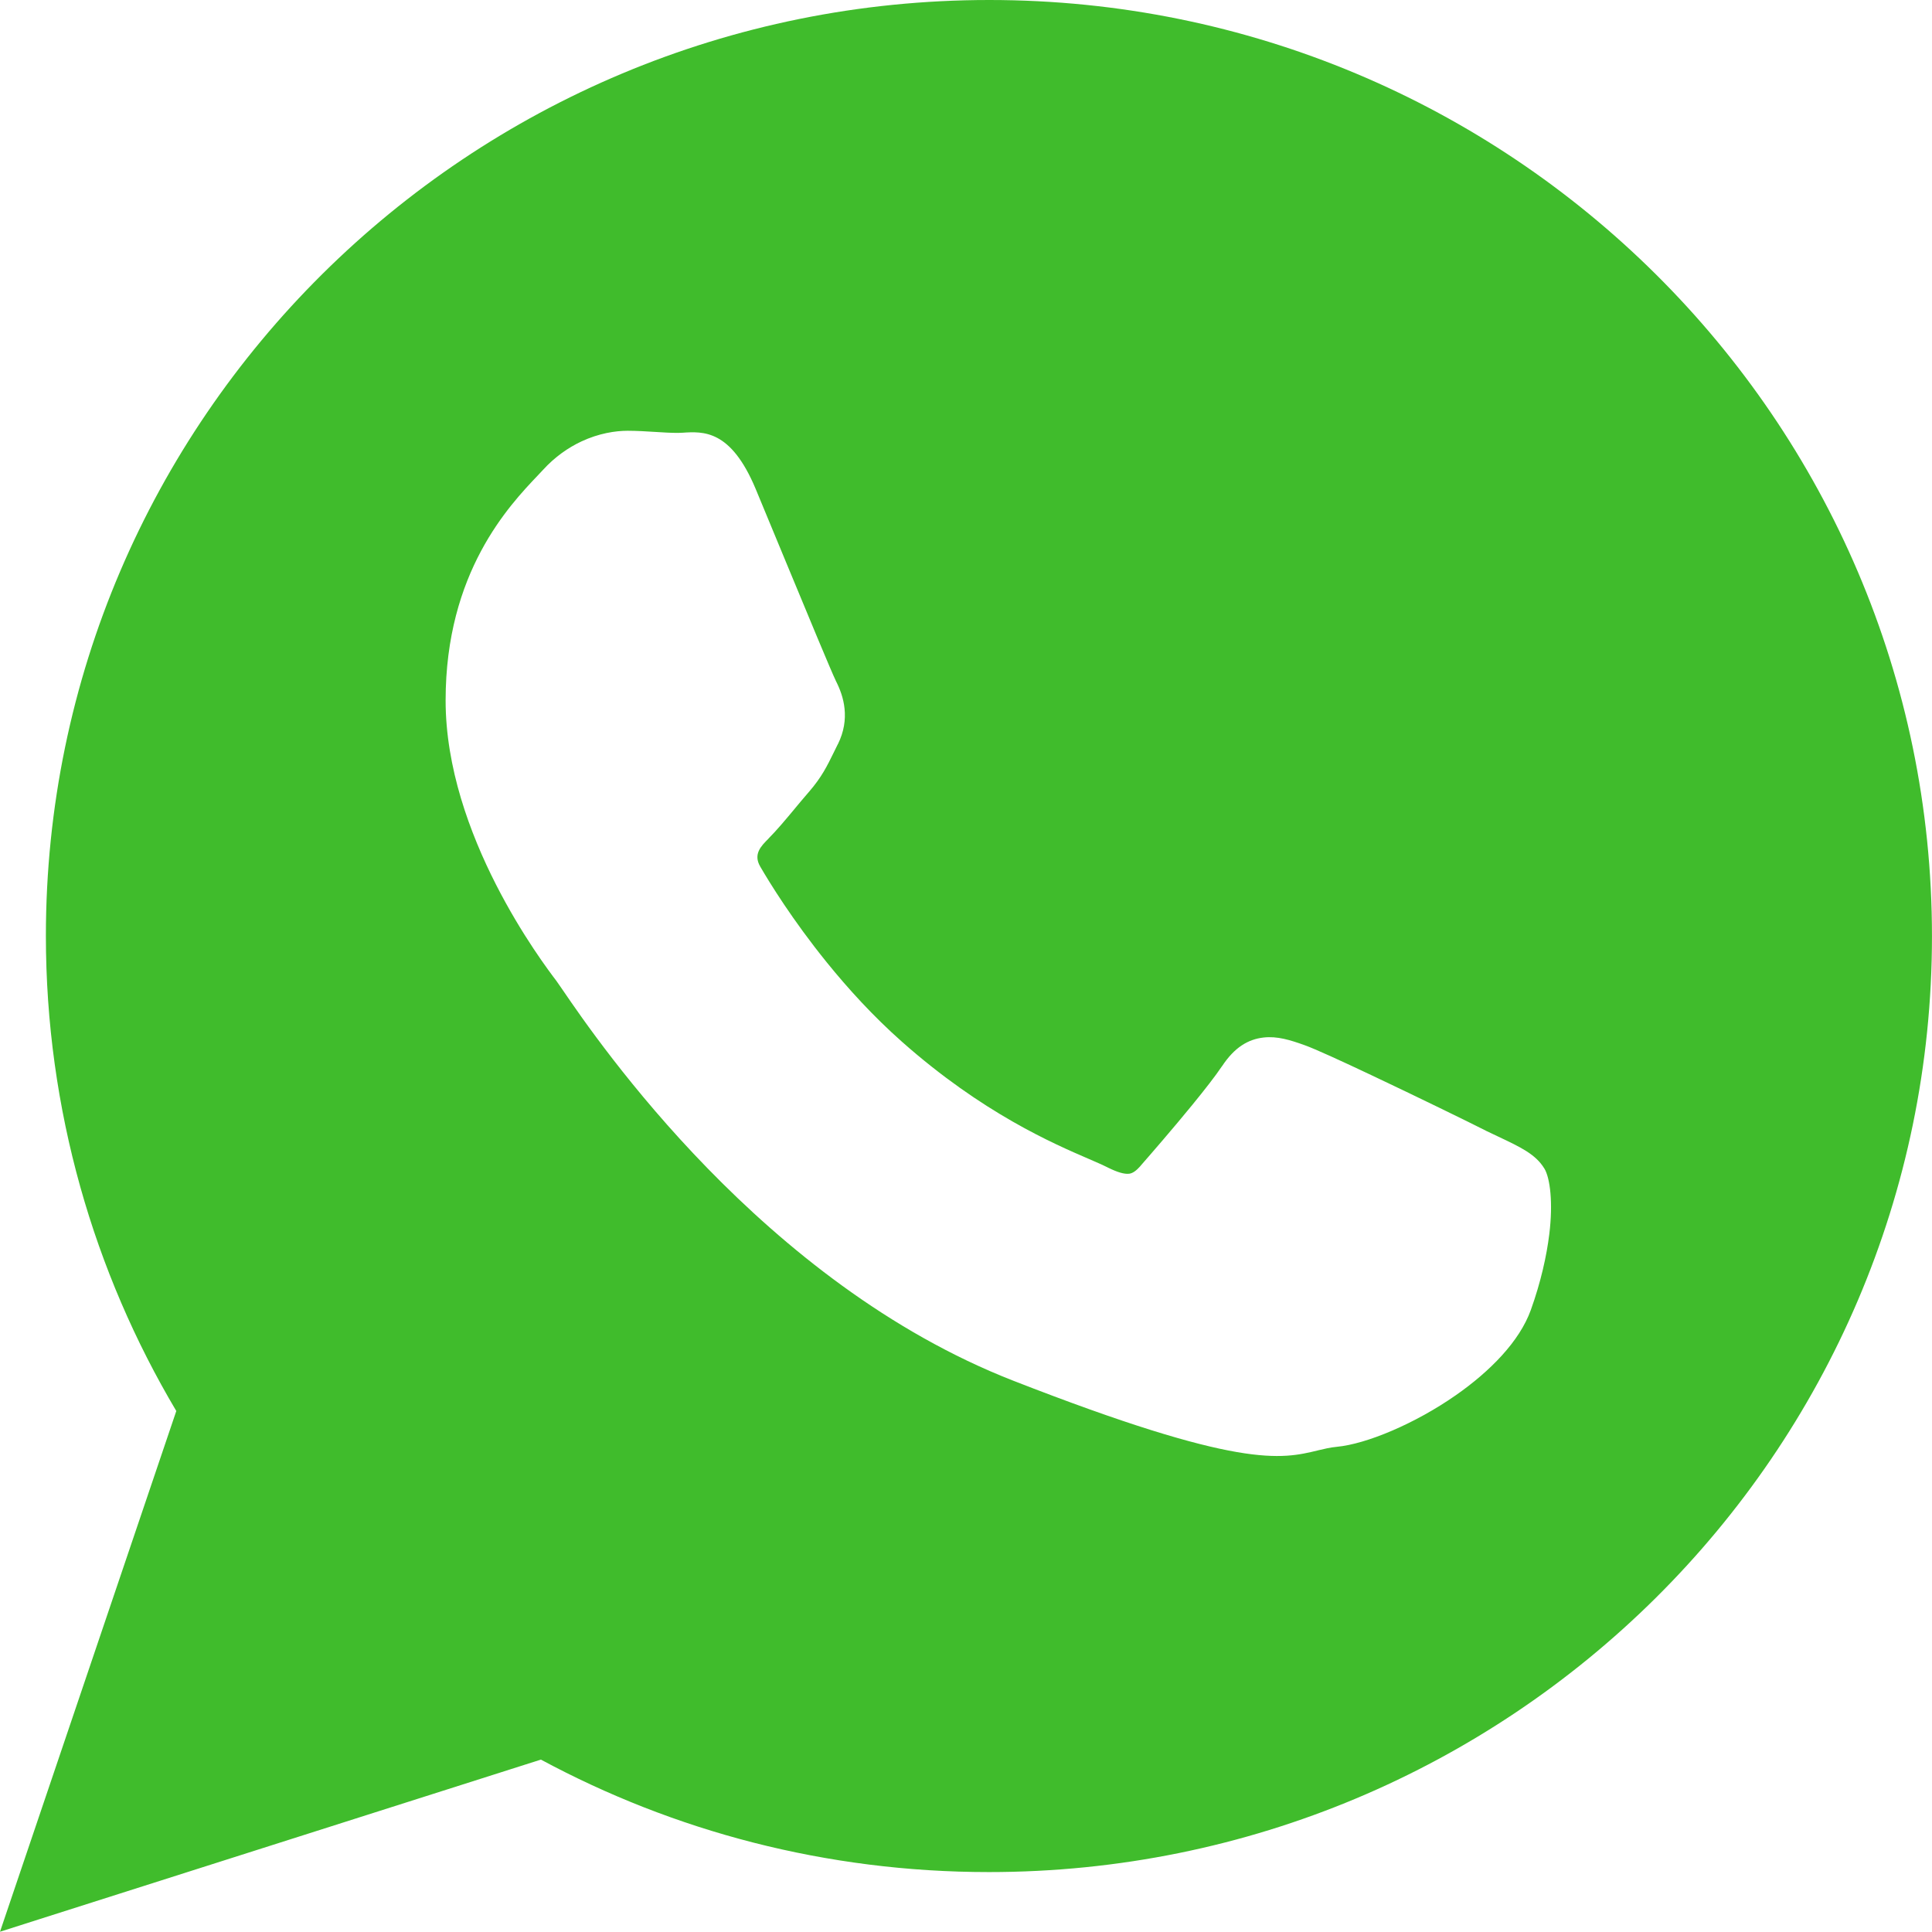
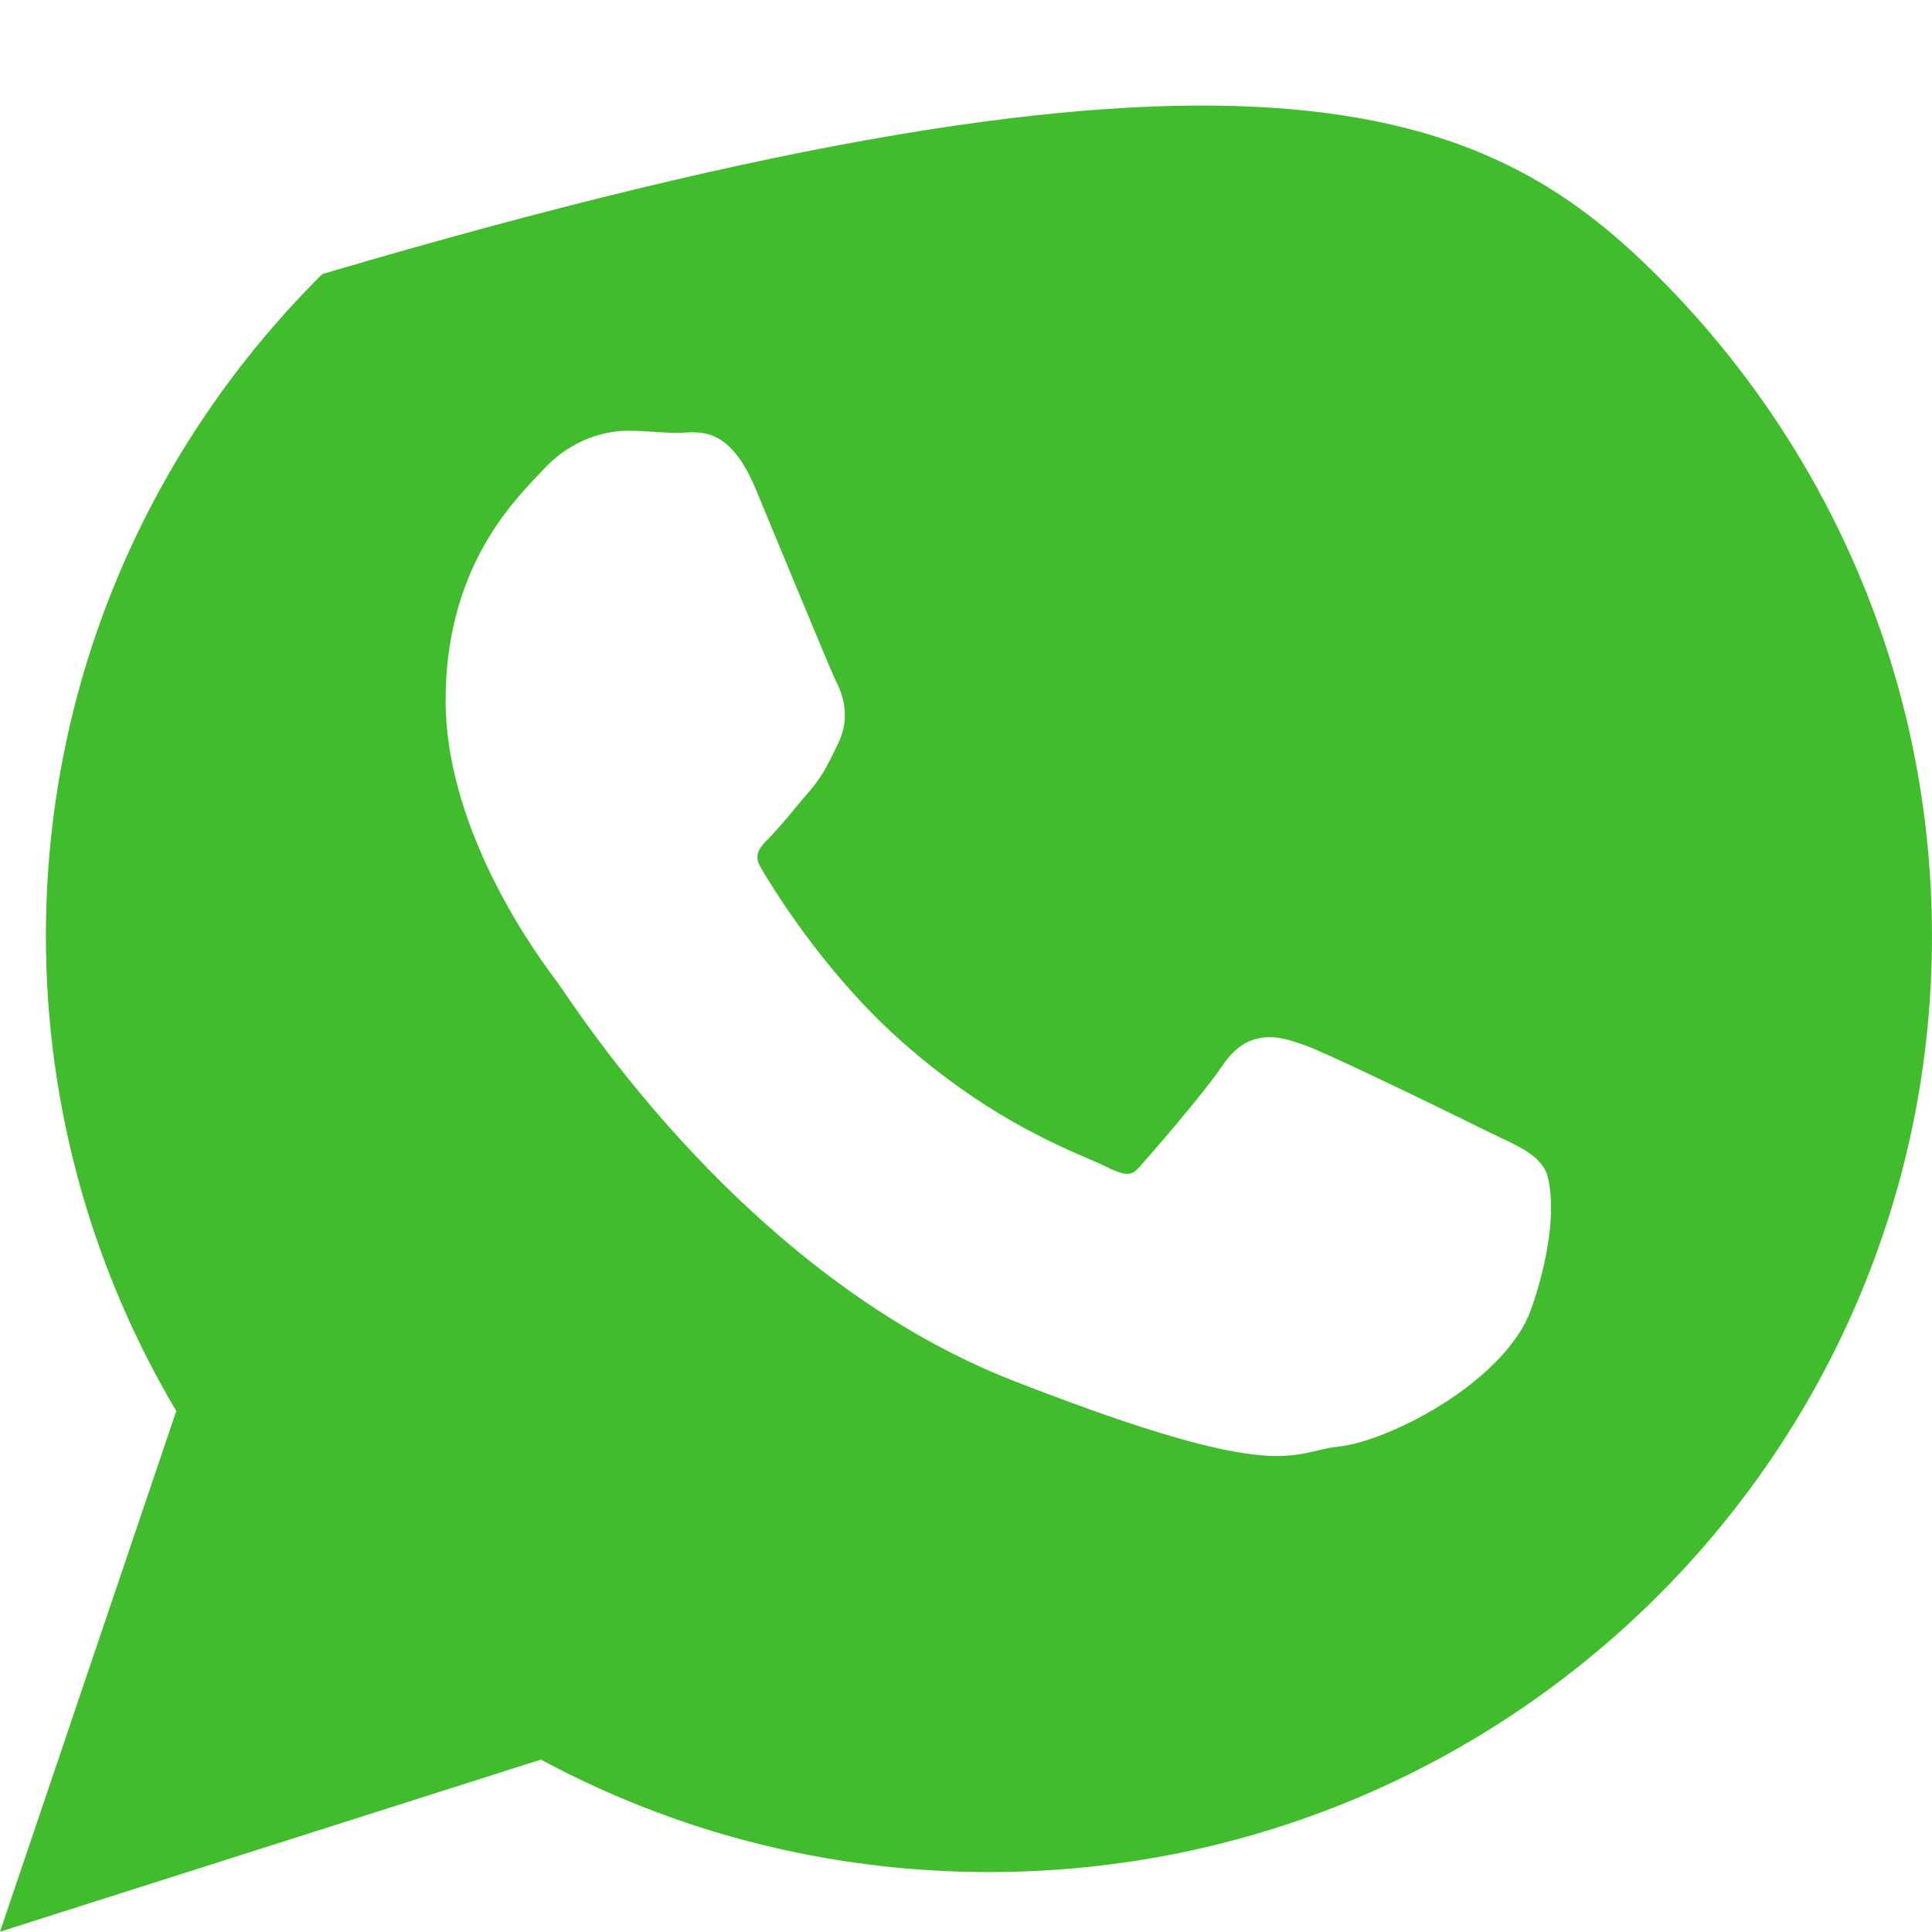
<svg xmlns="http://www.w3.org/2000/svg" width="60" height="60" viewBox="0 0 60 60" fill="none">
-   <path fill-rule="evenodd" clip-rule="evenodd" d="M51.421 8.516C56.721 13.778 59.999 21.047 59.999 29.076L59.999 29.076C59.999 37.099 56.72 44.366 51.418 49.627C46.118 54.885 38.798 58.139 30.712 58.139C28.184 58.139 25.734 57.821 23.395 57.223C21.075 56.629 18.864 55.758 16.798 54.646L1.192 59.612L0 59.992L0.401 58.807L5.475 43.82C4.194 41.663 3.184 39.326 2.493 36.858C1.798 34.373 1.425 31.759 1.425 29.066C1.425 21.041 4.705 13.773 10.009 8.512C15.31 3.253 22.633 0 30.722 0C38.804 0 46.122 3.254 51.421 8.516ZM24.401 17.436C25.085 19.088 25.828 20.88 25.956 21.139L25.955 21.139C26.087 21.397 26.195 21.684 26.228 22.006C26.264 22.352 26.214 22.721 26.022 23.11L26.019 23.112C25.979 23.192 25.939 23.274 25.901 23.352L25.901 23.352C25.682 23.799 25.52 24.131 25.128 24.586L25.126 24.588C24.966 24.773 24.834 24.931 24.702 25.089L24.701 25.092L24.699 25.094C24.409 25.442 24.12 25.789 23.865 26.043L23.866 26.045C23.635 26.276 23.385 26.526 23.61 26.913C23.896 27.406 24.614 28.575 25.677 29.888C26.334 30.7 27.12 31.564 28.014 32.355C30.512 34.567 32.704 35.513 33.829 35.998C34.052 36.094 34.232 36.172 34.417 36.265C34.707 36.407 34.916 36.469 35.068 36.451C35.177 36.438 35.289 36.357 35.419 36.21V36.207C35.722 35.862 36.434 35.041 37.031 34.31C37.408 33.848 37.753 33.407 37.949 33.113L37.95 33.114C38.34 32.524 38.76 32.276 39.242 32.221C39.667 32.173 40.064 32.297 40.519 32.46C40.843 32.576 41.66 32.95 42.579 33.385C44.002 34.057 45.667 34.871 46.148 35.116L46.148 35.117C46.273 35.177 46.403 35.239 46.525 35.296L46.529 35.298L46.529 35.298C47.227 35.628 47.692 35.847 47.961 36.29L47.964 36.293C48.14 36.588 48.235 37.353 48.115 38.325C48.033 38.995 47.855 39.808 47.541 40.683C47.189 41.662 46.27 42.591 45.216 43.327C43.947 44.214 42.438 44.845 41.515 44.932C41.311 44.951 41.122 44.997 40.928 45.043L40.927 45.044L40.927 45.044C39.788 45.319 38.512 45.628 31.465 42.878C23.697 39.844 18.586 32.37 17.475 30.744L17.473 30.741C17.38 30.605 17.316 30.512 17.299 30.49L17.294 30.485L17.29 30.48L17.292 30.479C16.849 29.896 13.839 25.926 13.839 21.753C13.839 17.773 15.81 15.702 16.715 14.751L16.715 14.751C16.76 14.704 16.802 14.66 16.857 14.6C17.237 14.182 17.653 13.899 18.055 13.71C18.598 13.456 19.113 13.378 19.492 13.378C19.776 13.378 20.077 13.397 20.367 13.415L20.368 13.415C20.6 13.43 20.823 13.444 21.051 13.444C21.106 13.444 21.147 13.441 21.189 13.439L21.191 13.439L21.191 13.439C21.844 13.396 22.695 13.341 23.465 15.177C23.547 15.372 23.964 16.379 24.401 17.436Z" fill="#40BC2C" />
+   <path fill-rule="evenodd" clip-rule="evenodd" d="M51.421 8.516C56.721 13.778 59.999 21.047 59.999 29.076L59.999 29.076C59.999 37.099 56.72 44.366 51.418 49.627C46.118 54.885 38.798 58.139 30.712 58.139C28.184 58.139 25.734 57.821 23.395 57.223C21.075 56.629 18.864 55.758 16.798 54.646L1.192 59.612L0 59.992L0.401 58.807L5.475 43.82C4.194 41.663 3.184 39.326 2.493 36.858C1.798 34.373 1.425 31.759 1.425 29.066C1.425 21.041 4.705 13.773 10.009 8.512C38.804 0 46.122 3.254 51.421 8.516ZM24.401 17.436C25.085 19.088 25.828 20.88 25.956 21.139L25.955 21.139C26.087 21.397 26.195 21.684 26.228 22.006C26.264 22.352 26.214 22.721 26.022 23.11L26.019 23.112C25.979 23.192 25.939 23.274 25.901 23.352L25.901 23.352C25.682 23.799 25.52 24.131 25.128 24.586L25.126 24.588C24.966 24.773 24.834 24.931 24.702 25.089L24.701 25.092L24.699 25.094C24.409 25.442 24.12 25.789 23.865 26.043L23.866 26.045C23.635 26.276 23.385 26.526 23.61 26.913C23.896 27.406 24.614 28.575 25.677 29.888C26.334 30.7 27.12 31.564 28.014 32.355C30.512 34.567 32.704 35.513 33.829 35.998C34.052 36.094 34.232 36.172 34.417 36.265C34.707 36.407 34.916 36.469 35.068 36.451C35.177 36.438 35.289 36.357 35.419 36.21V36.207C35.722 35.862 36.434 35.041 37.031 34.31C37.408 33.848 37.753 33.407 37.949 33.113L37.95 33.114C38.34 32.524 38.76 32.276 39.242 32.221C39.667 32.173 40.064 32.297 40.519 32.46C40.843 32.576 41.66 32.95 42.579 33.385C44.002 34.057 45.667 34.871 46.148 35.116L46.148 35.117C46.273 35.177 46.403 35.239 46.525 35.296L46.529 35.298L46.529 35.298C47.227 35.628 47.692 35.847 47.961 36.29L47.964 36.293C48.14 36.588 48.235 37.353 48.115 38.325C48.033 38.995 47.855 39.808 47.541 40.683C47.189 41.662 46.27 42.591 45.216 43.327C43.947 44.214 42.438 44.845 41.515 44.932C41.311 44.951 41.122 44.997 40.928 45.043L40.927 45.044L40.927 45.044C39.788 45.319 38.512 45.628 31.465 42.878C23.697 39.844 18.586 32.37 17.475 30.744L17.473 30.741C17.38 30.605 17.316 30.512 17.299 30.49L17.294 30.485L17.29 30.48L17.292 30.479C16.849 29.896 13.839 25.926 13.839 21.753C13.839 17.773 15.81 15.702 16.715 14.751L16.715 14.751C16.76 14.704 16.802 14.66 16.857 14.6C17.237 14.182 17.653 13.899 18.055 13.71C18.598 13.456 19.113 13.378 19.492 13.378C19.776 13.378 20.077 13.397 20.367 13.415L20.368 13.415C20.6 13.43 20.823 13.444 21.051 13.444C21.106 13.444 21.147 13.441 21.189 13.439L21.191 13.439L21.191 13.439C21.844 13.396 22.695 13.341 23.465 15.177C23.547 15.372 23.964 16.379 24.401 17.436Z" fill="#40BC2C" />
</svg>